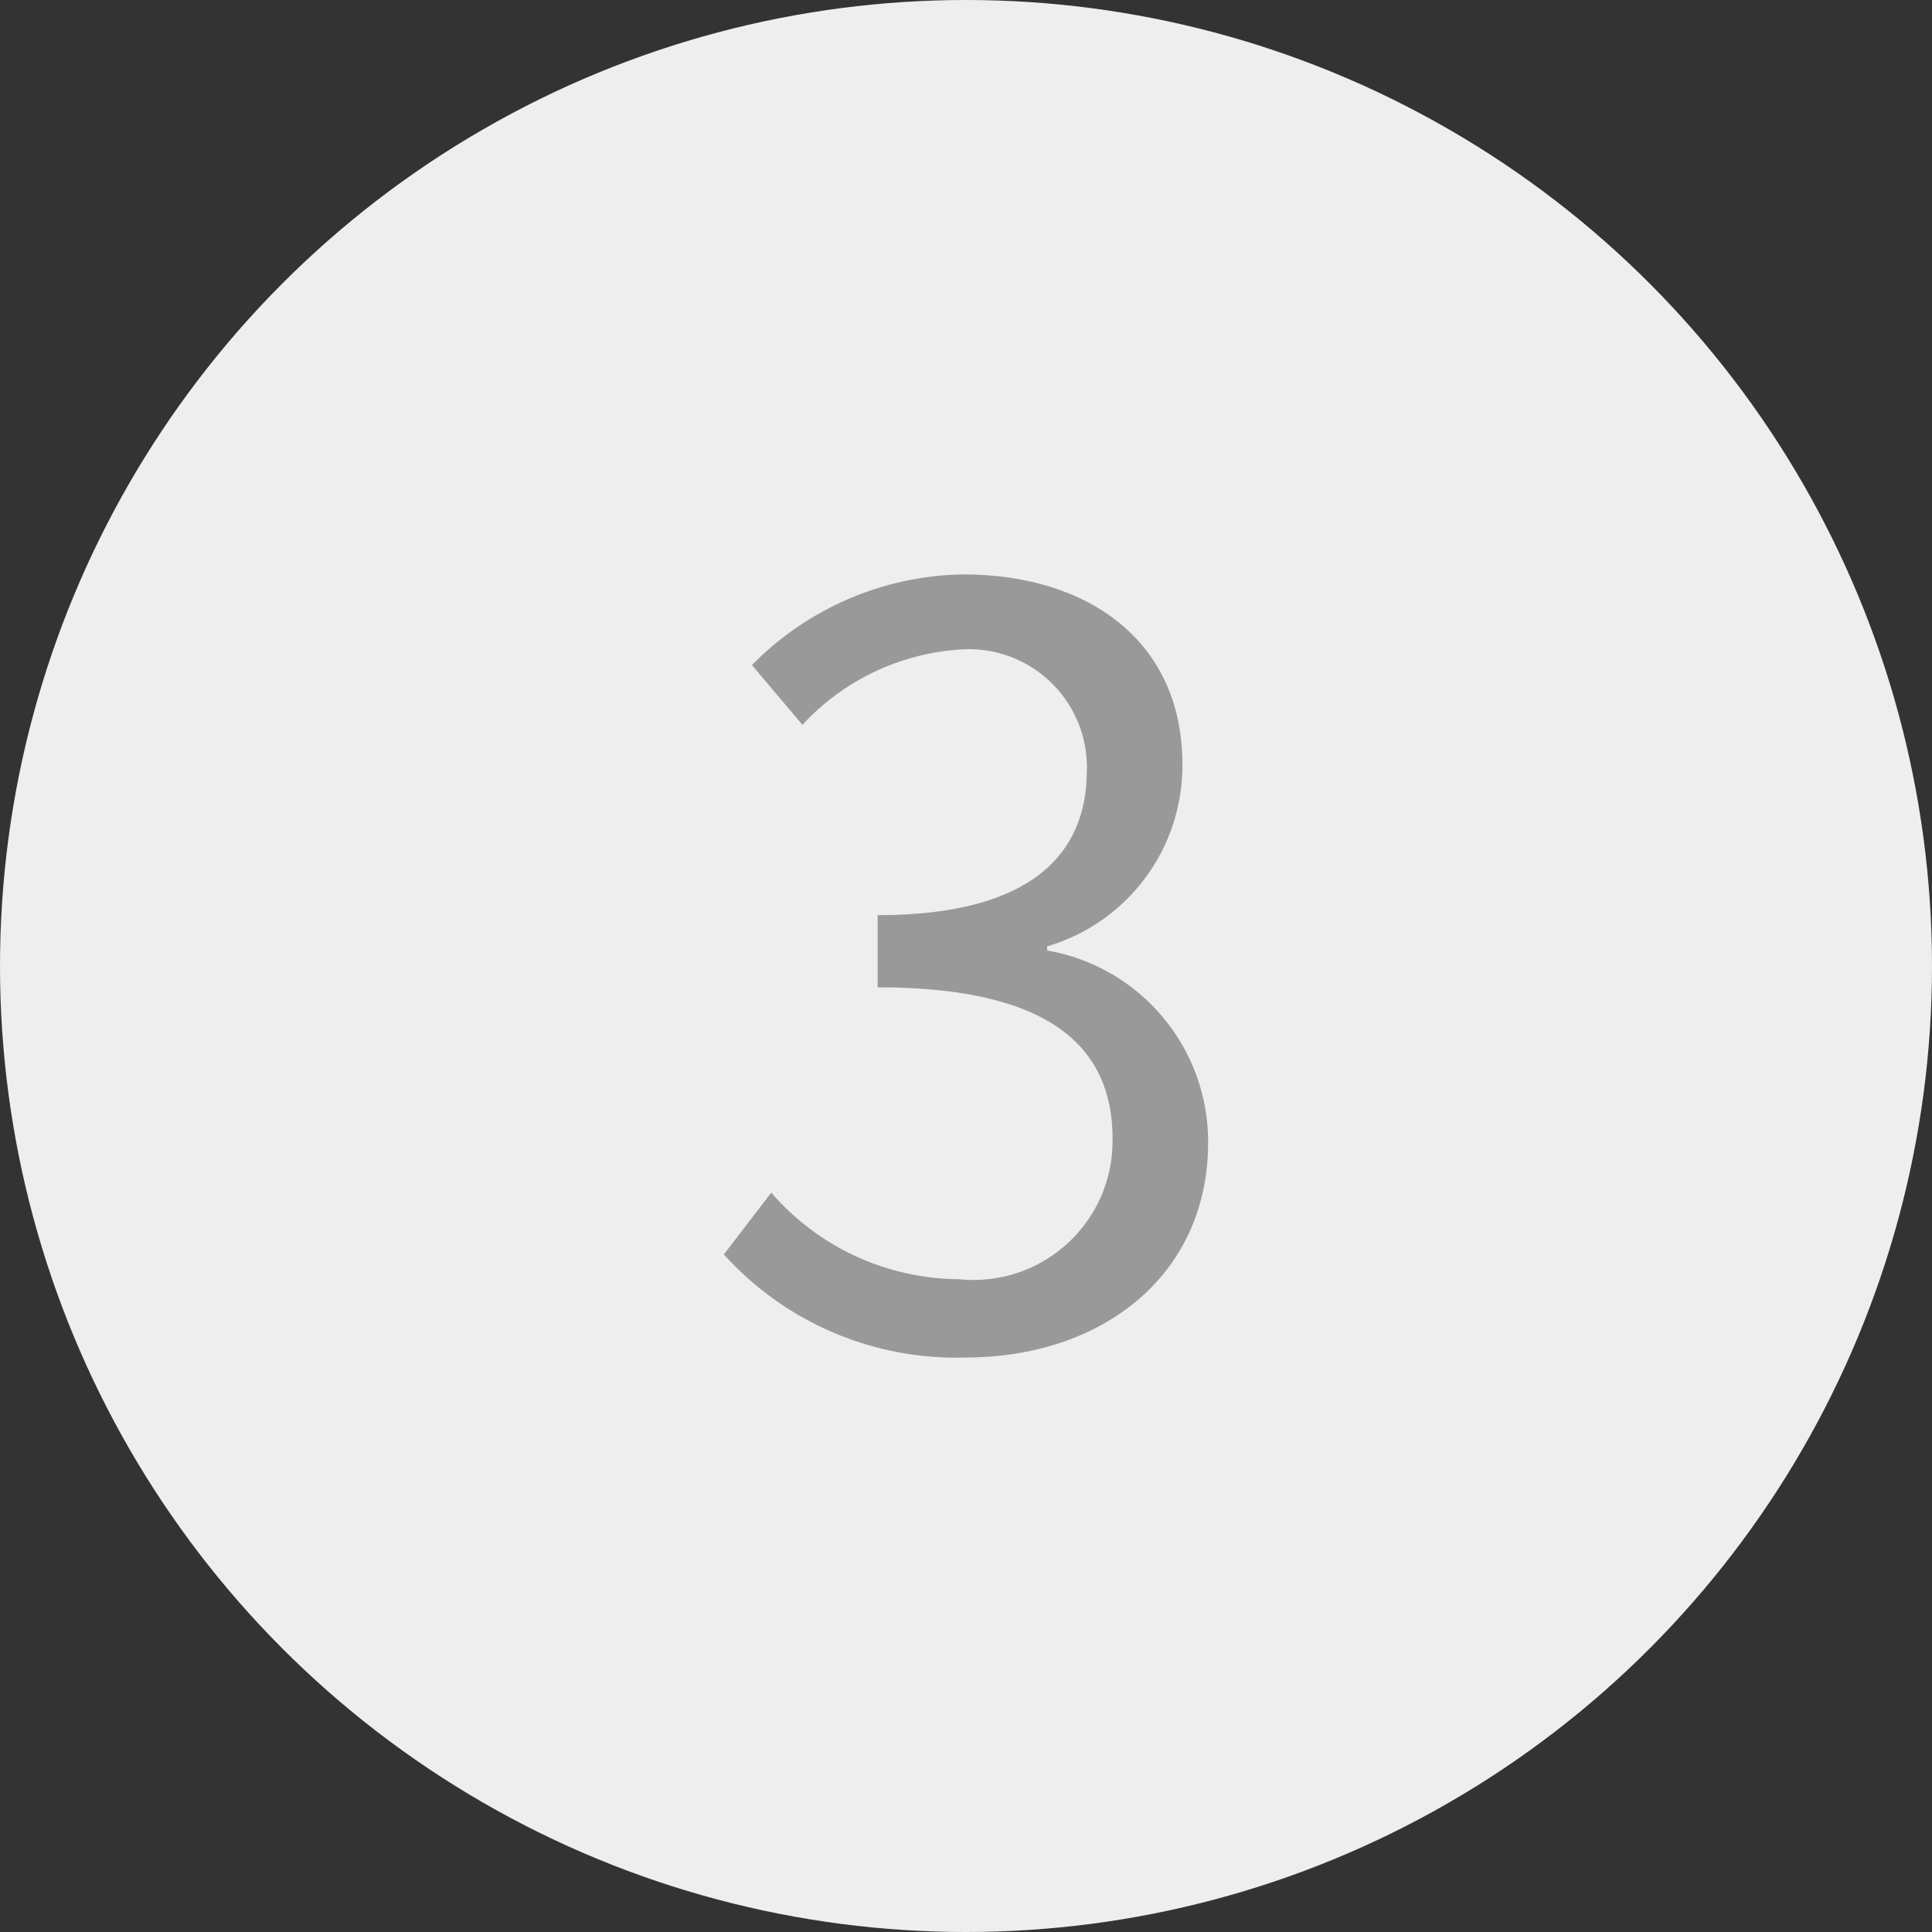
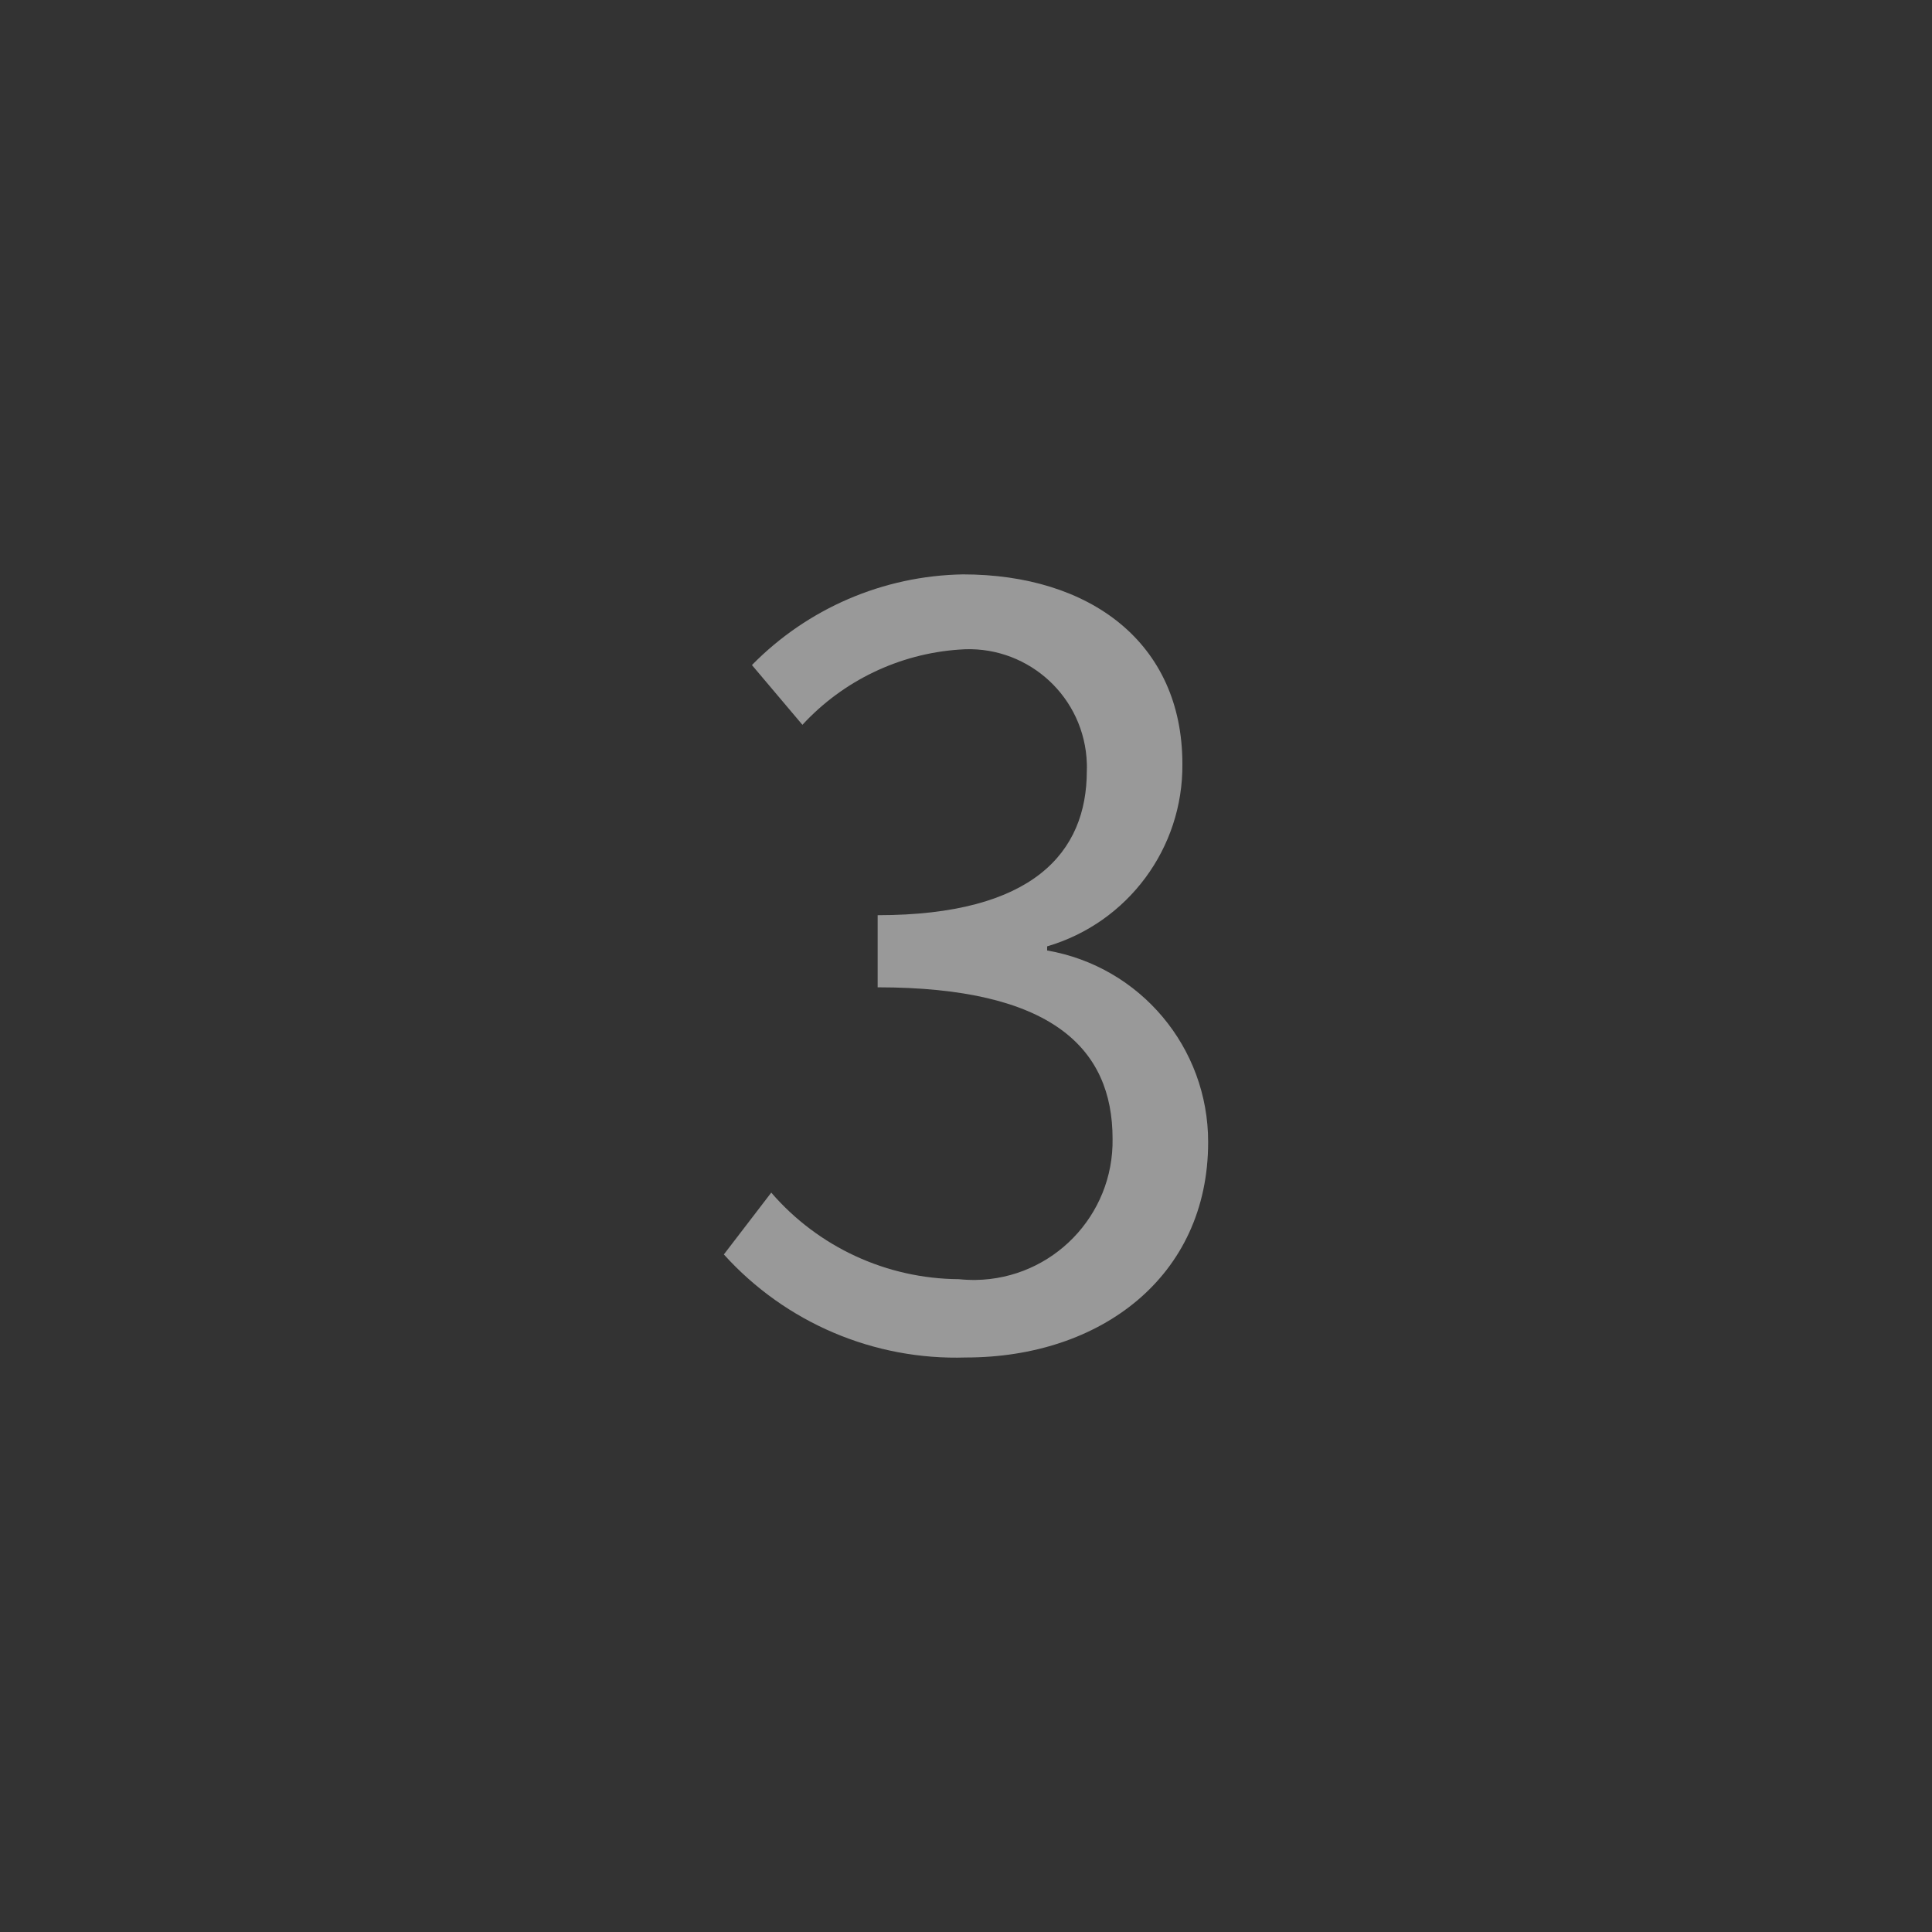
<svg xmlns="http://www.w3.org/2000/svg" id="_レイヤー_1" data-name="レイヤー 1" version="1.1" viewBox="0 0 30 30">
  <rect x="0" y="0" width="30" height="30" fill="#333333" stroke="none" />
  <defs>
    <style>
      .cls-1 {
        fill: #eee;
      }

      .cls-1, .cls-2 {
        stroke-width: 0px;
      }

      .cls-2 {
        fill: #999;
      }
    </style>
  </defs>
-   <circle id="contact_step3_off" data-name="contact step3 off" class="cls-1" cx="15" cy="15" r="15" />
-   <path id="contact_step3_off-2" data-name="contact step3 off" class="cls-2" d="M15,21.079c2.08,0,3.76-1.248,3.76-3.344.002-1.468-1.053-2.725-2.5-2.976v-.064c1.254-.368,2.112-1.525,2.1-2.832,0-1.888-1.44-2.944-3.408-2.944-1.235.021-2.411.527-3.276,1.408l.784.928c.632-.685,1.502-1.103,2.432-1.168,1.008-.084,1.894.664,1.979,1.673.006.07.008.141.005.211,0,1.264-.832,2.24-3.248,2.24v1.12c2.7,0,3.648.944,3.648,2.352.018,1.192-.933,2.174-2.126,2.192-.088.001-.175-.003-.262-.012-1.119-.007-2.181-.497-2.912-1.344l-.736.96c.957,1.06,2.332,1.646,3.76,1.6Z" />
+   <path id="contact_step3_off-2" data-name="contact step3 off" class="cls-2" d="M15,21.079c2.08,0,3.76-1.248,3.76-3.344.002-1.468-1.053-2.725-2.5-2.976v-.064c1.254-.368,2.112-1.525,2.1-2.832,0-1.888-1.44-2.944-3.408-2.944-1.235.021-2.411.527-3.276,1.408l.784.928c.632-.685,1.502-1.103,2.432-1.168,1.008-.084,1.894.664,1.979,1.673.006.07.008.141.005.211,0,1.264-.832,2.24-3.248,2.24v1.12c2.7,0,3.648.944,3.648,2.352.018,1.192-.933,2.174-2.126,2.192-.088.001-.175-.003-.262-.012-1.119-.007-2.181-.497-2.912-1.344l-.736.96c.957,1.06,2.332,1.646,3.76,1.6" />
</svg>